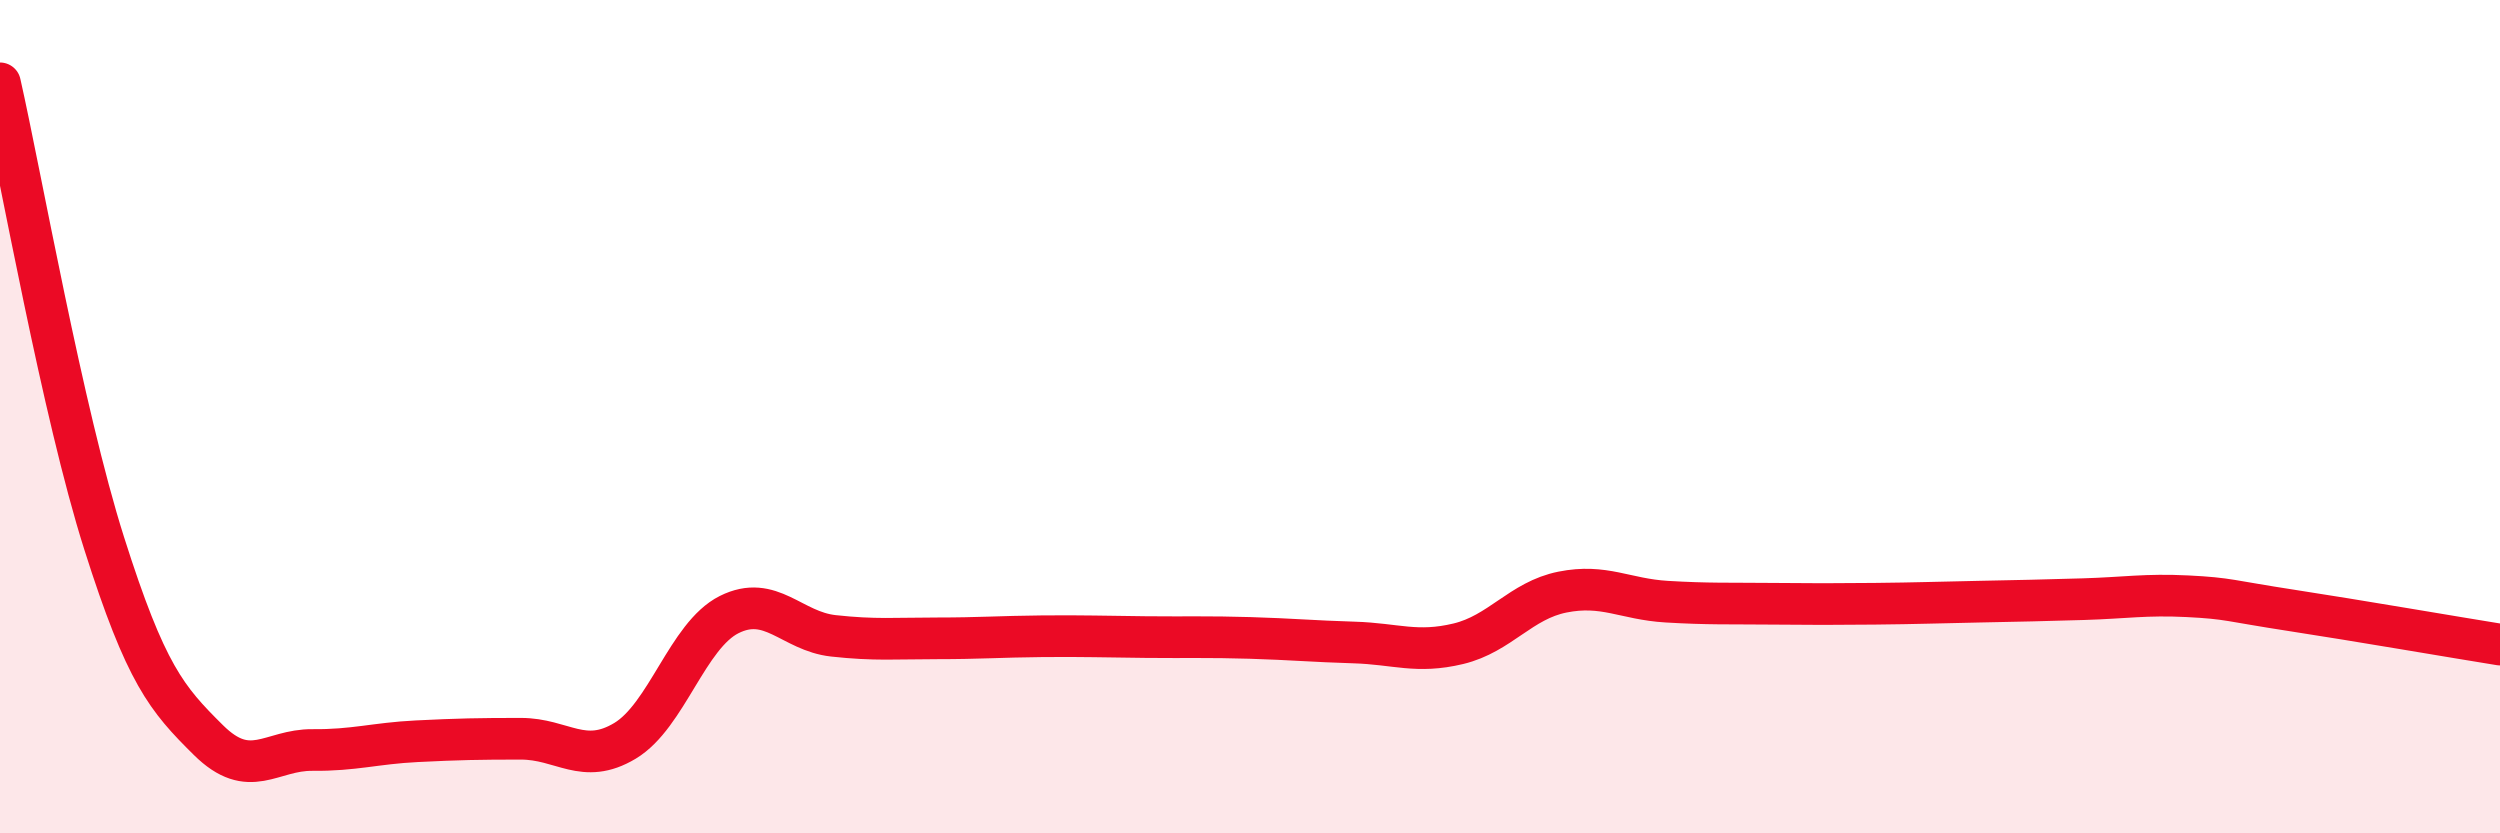
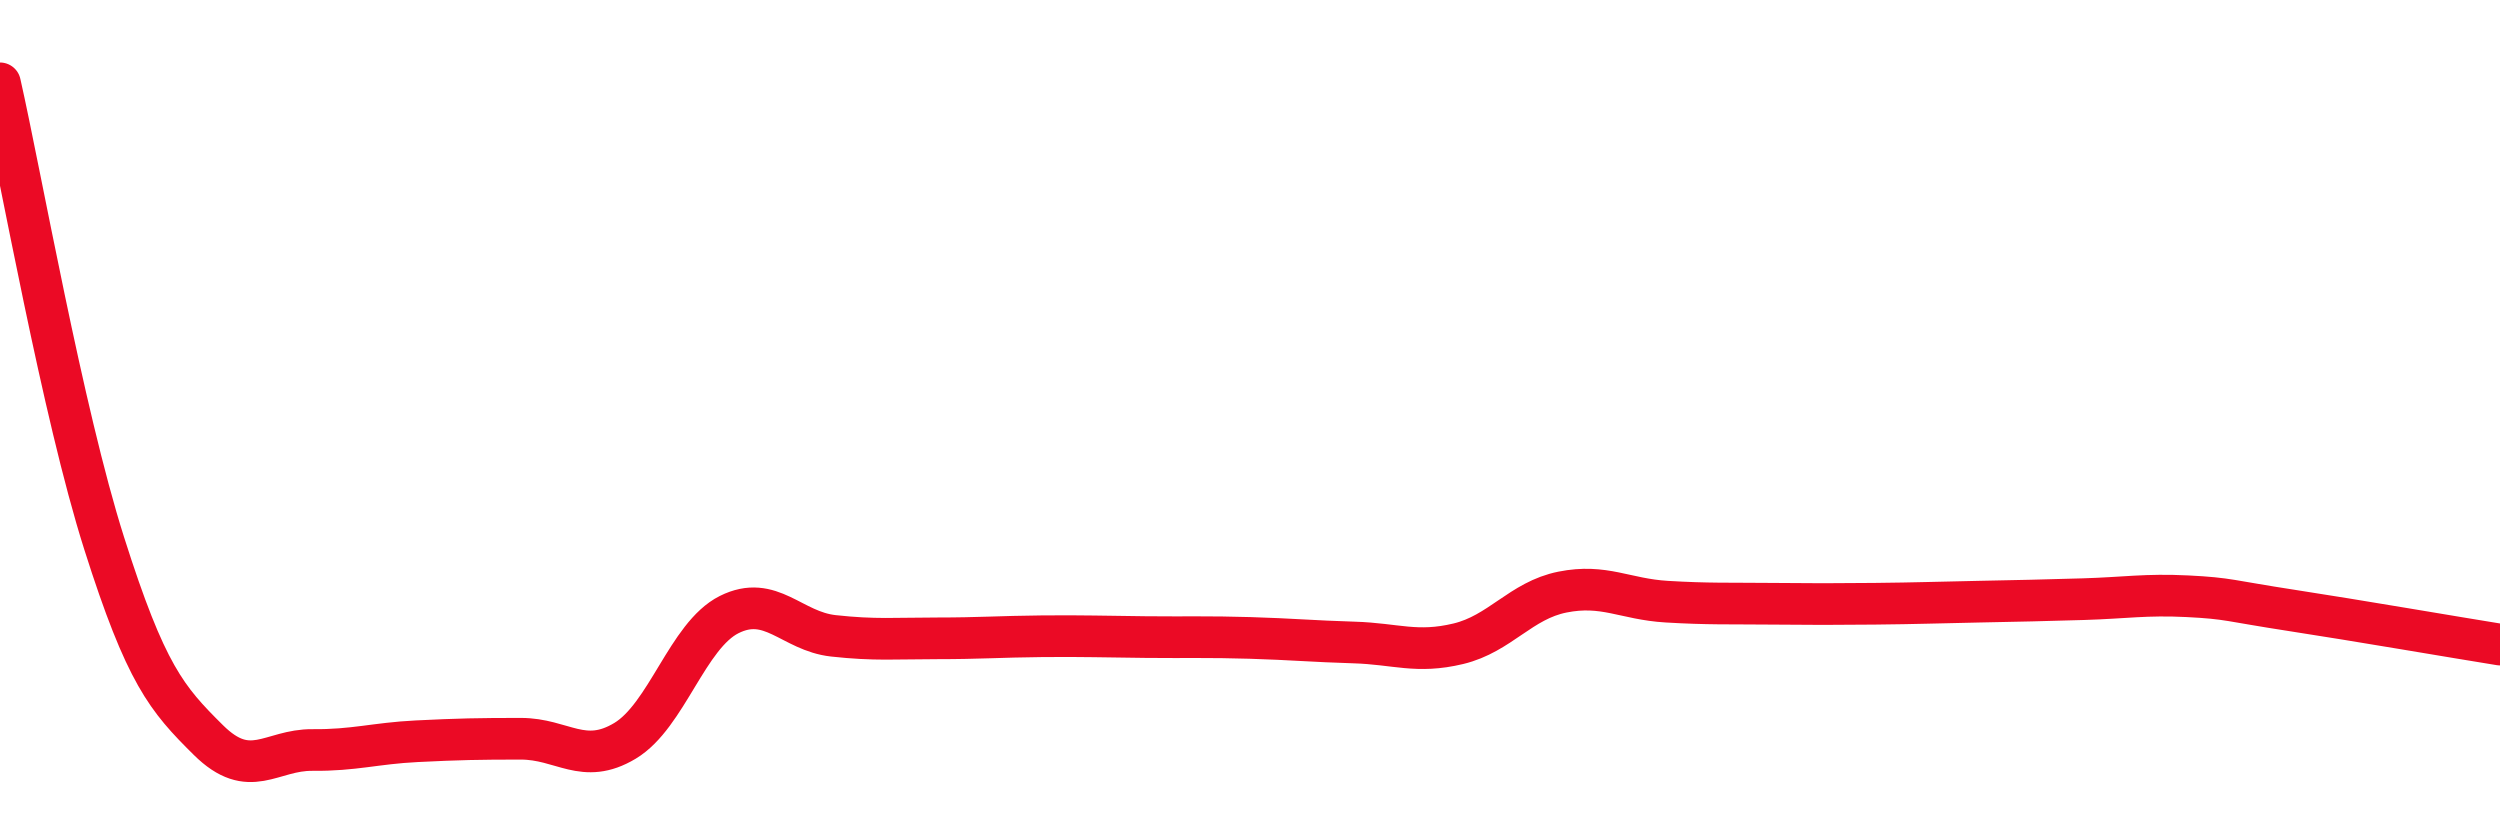
<svg xmlns="http://www.w3.org/2000/svg" width="60" height="20" viewBox="0 0 60 20">
-   <path d="M 0,2 C 0.5,4.21 1.5,9.89 2.5,13.04 C 3.5,16.19 4,16.77 5,17.76 C 6,18.75 6.5,17.99 7.5,18 C 8.5,18.01 9,17.84 10,17.79 C 11,17.74 11.5,17.73 12.5,17.73 C 13.5,17.73 14,18.38 15,17.78 C 16,17.18 16.5,15.25 17.5,14.75 C 18.5,14.25 19,15.15 20,15.26 C 21,15.37 21.5,15.32 22.5,15.32 C 23.5,15.32 24,15.28 25,15.27 C 26,15.26 26.5,15.28 27.5,15.29 C 28.5,15.3 29,15.28 30,15.31 C 31,15.34 31.5,15.39 32.5,15.42 C 33.5,15.45 34,15.69 35,15.45 C 36,15.21 36.5,14.41 37.5,14.21 C 38.5,14.01 39,14.38 40,14.44 C 41,14.5 41.5,14.48 42.5,14.49 C 43.5,14.5 44,14.5 45,14.49 C 46,14.48 46.5,14.46 47.5,14.44 C 48.5,14.42 49,14.41 50,14.38 C 51,14.35 51.5,14.26 52.5,14.31 C 53.5,14.36 53.5,14.42 55,14.65 C 56.5,14.88 59,15.31 60,15.47L60 20L0 20Z" fill="#EB0A25" opacity="0.1" stroke-linecap="round" stroke-linejoin="round" />
  <path d="M 0,2 C 0.5,4.21 1.5,9.89 2.5,13.04 C 3.5,16.19 4,16.77 5,17.76 C 6,18.75 6.5,17.99 7.5,18 C 8.5,18.01 9,17.84 10,17.79 C 11,17.74 11.5,17.73 12.5,17.73 C 13.5,17.73 14,18.38 15,17.78 C 16,17.18 16.5,15.25 17.5,14.75 C 18.5,14.25 19,15.15 20,15.26 C 21,15.37 21.5,15.32 22.5,15.32 C 23.5,15.32 24,15.28 25,15.27 C 26,15.26 26.5,15.28 27.5,15.29 C 28.5,15.3 29,15.28 30,15.31 C 31,15.34 31.5,15.39 32.5,15.42 C 33.5,15.45 34,15.69 35,15.45 C 36,15.21 36.5,14.41 37.5,14.21 C 38.5,14.01 39,14.38 40,14.44 C 41,14.5 41.5,14.48 42.5,14.49 C 43.5,14.5 44,14.5 45,14.49 C 46,14.48 46.5,14.46 47.5,14.44 C 48.5,14.42 49,14.41 50,14.38 C 51,14.35 51.5,14.26 52.5,14.31 C 53.5,14.36 53.5,14.42 55,14.65 C 56.5,14.88 59,15.31 60,15.47" stroke="#EB0A25" stroke-width="1" fill="none" stroke-linecap="round" stroke-linejoin="round" />
</svg>